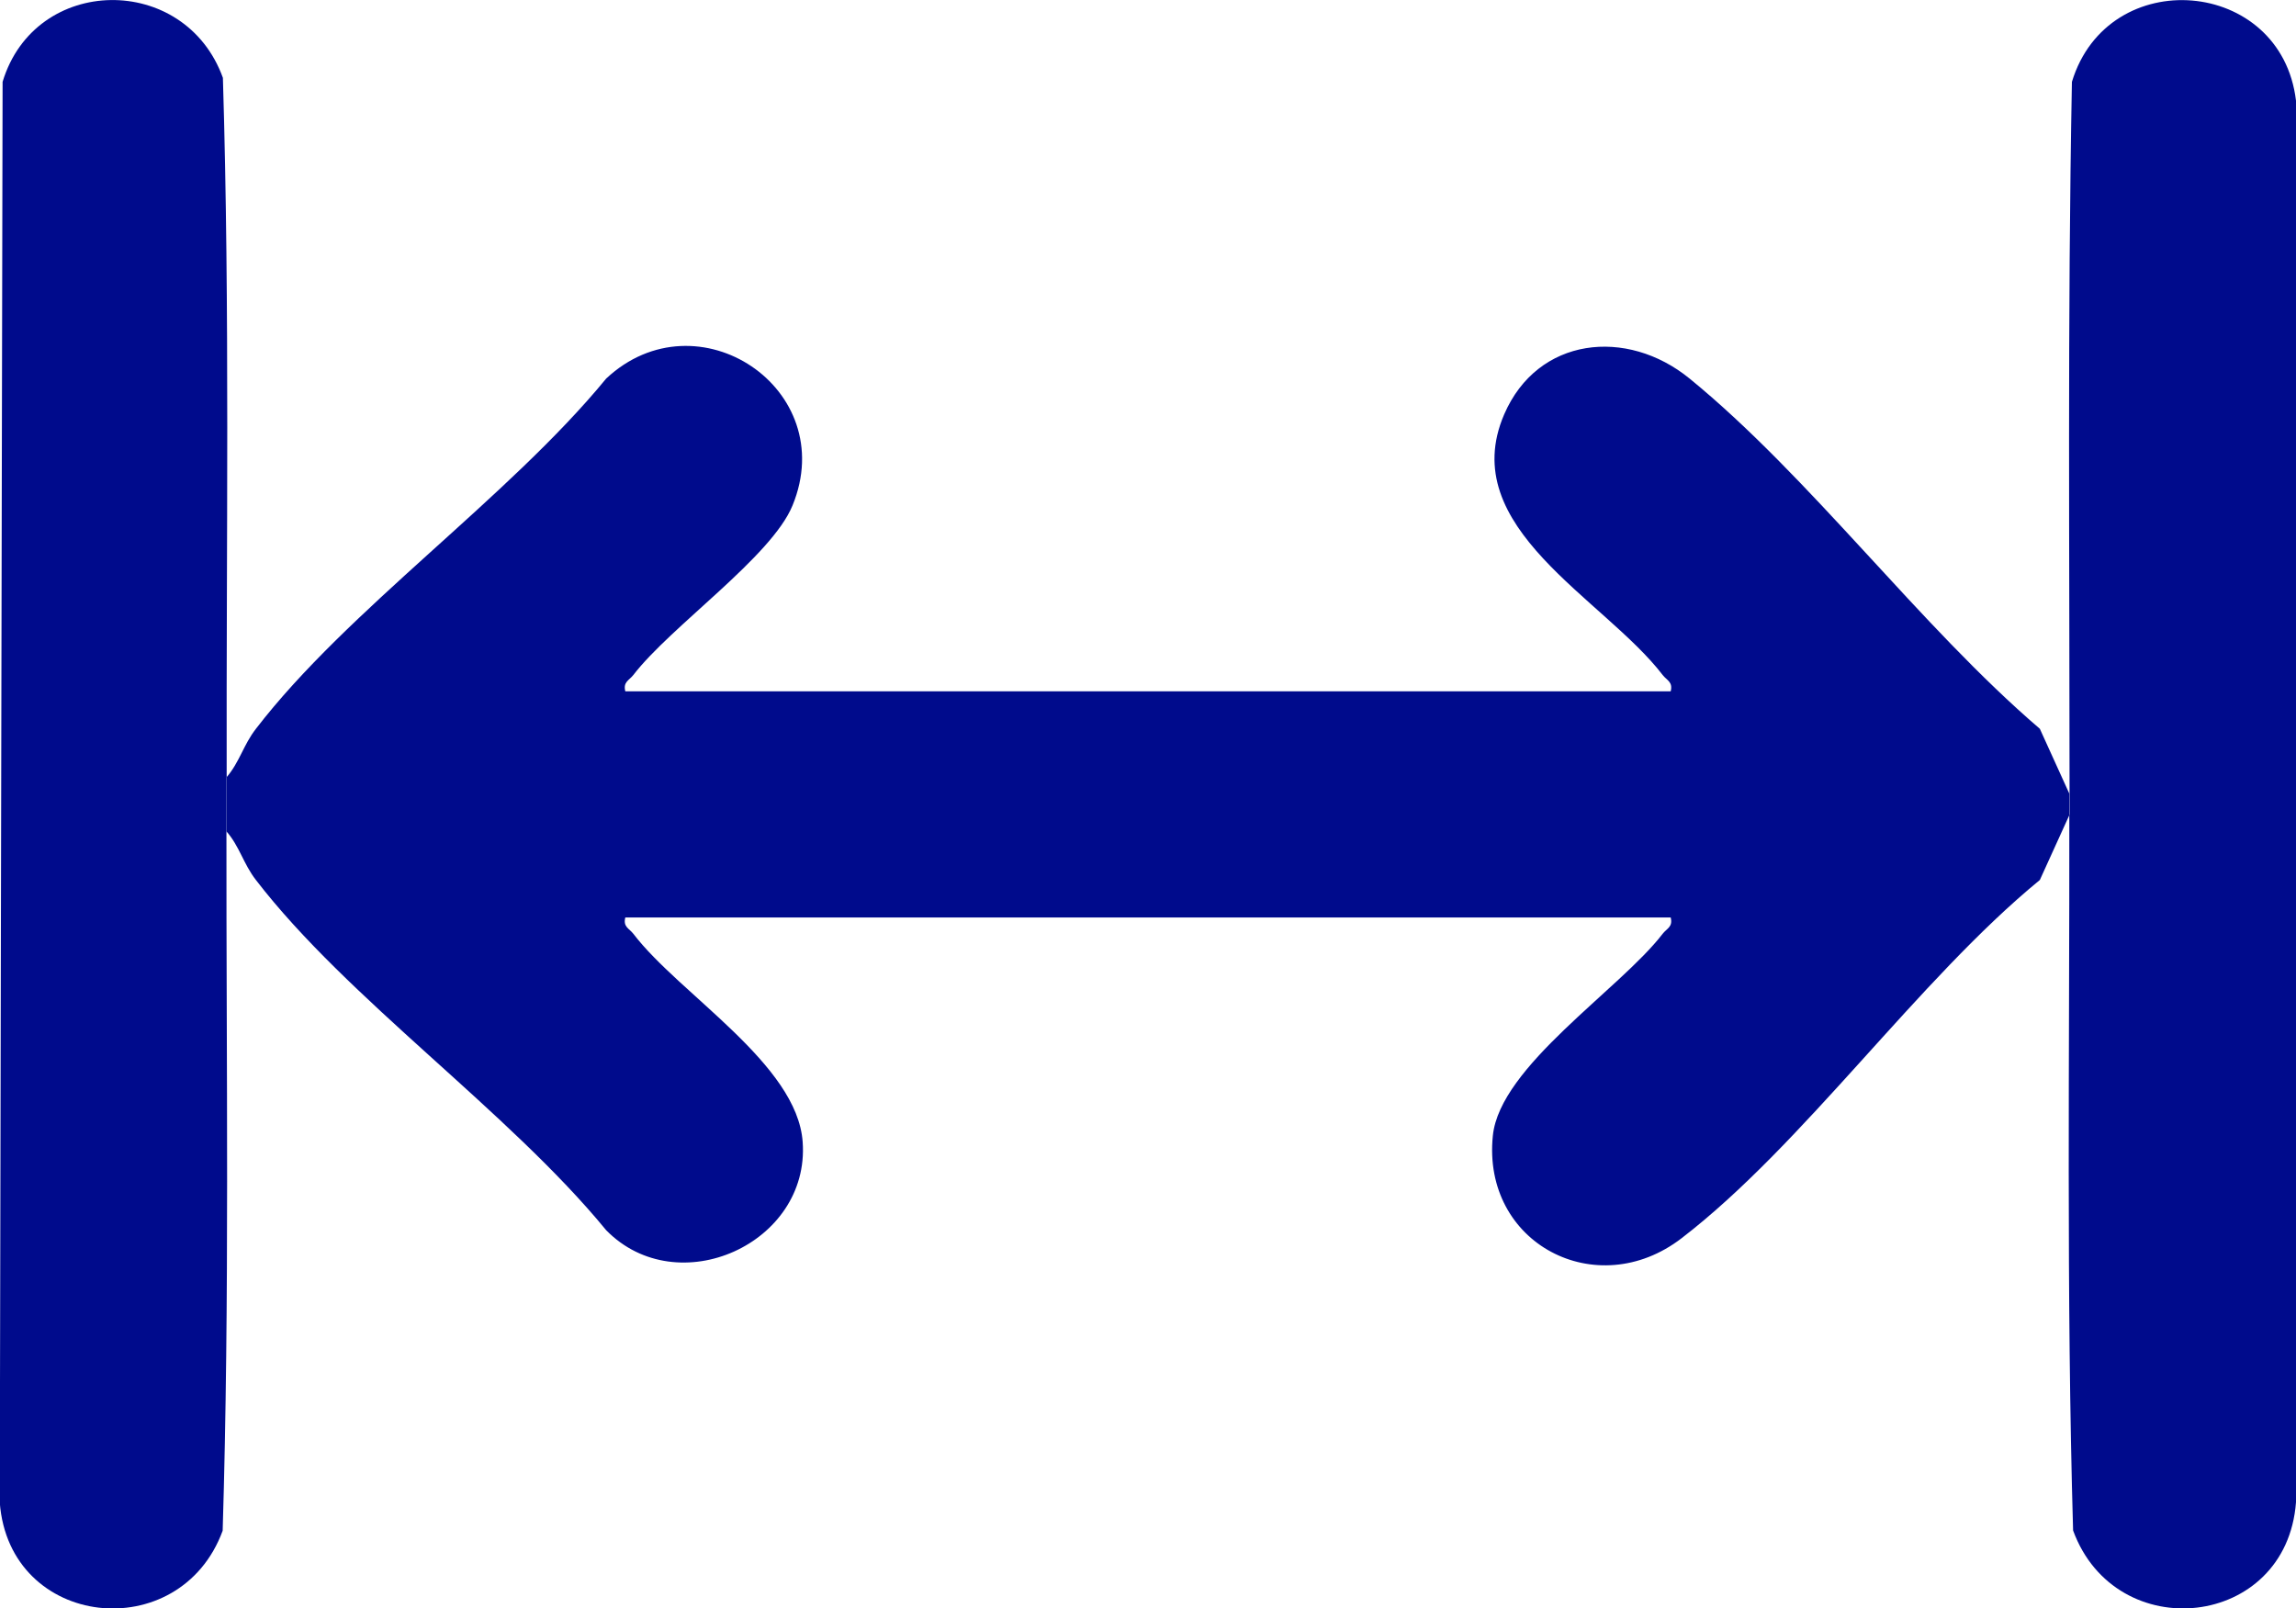
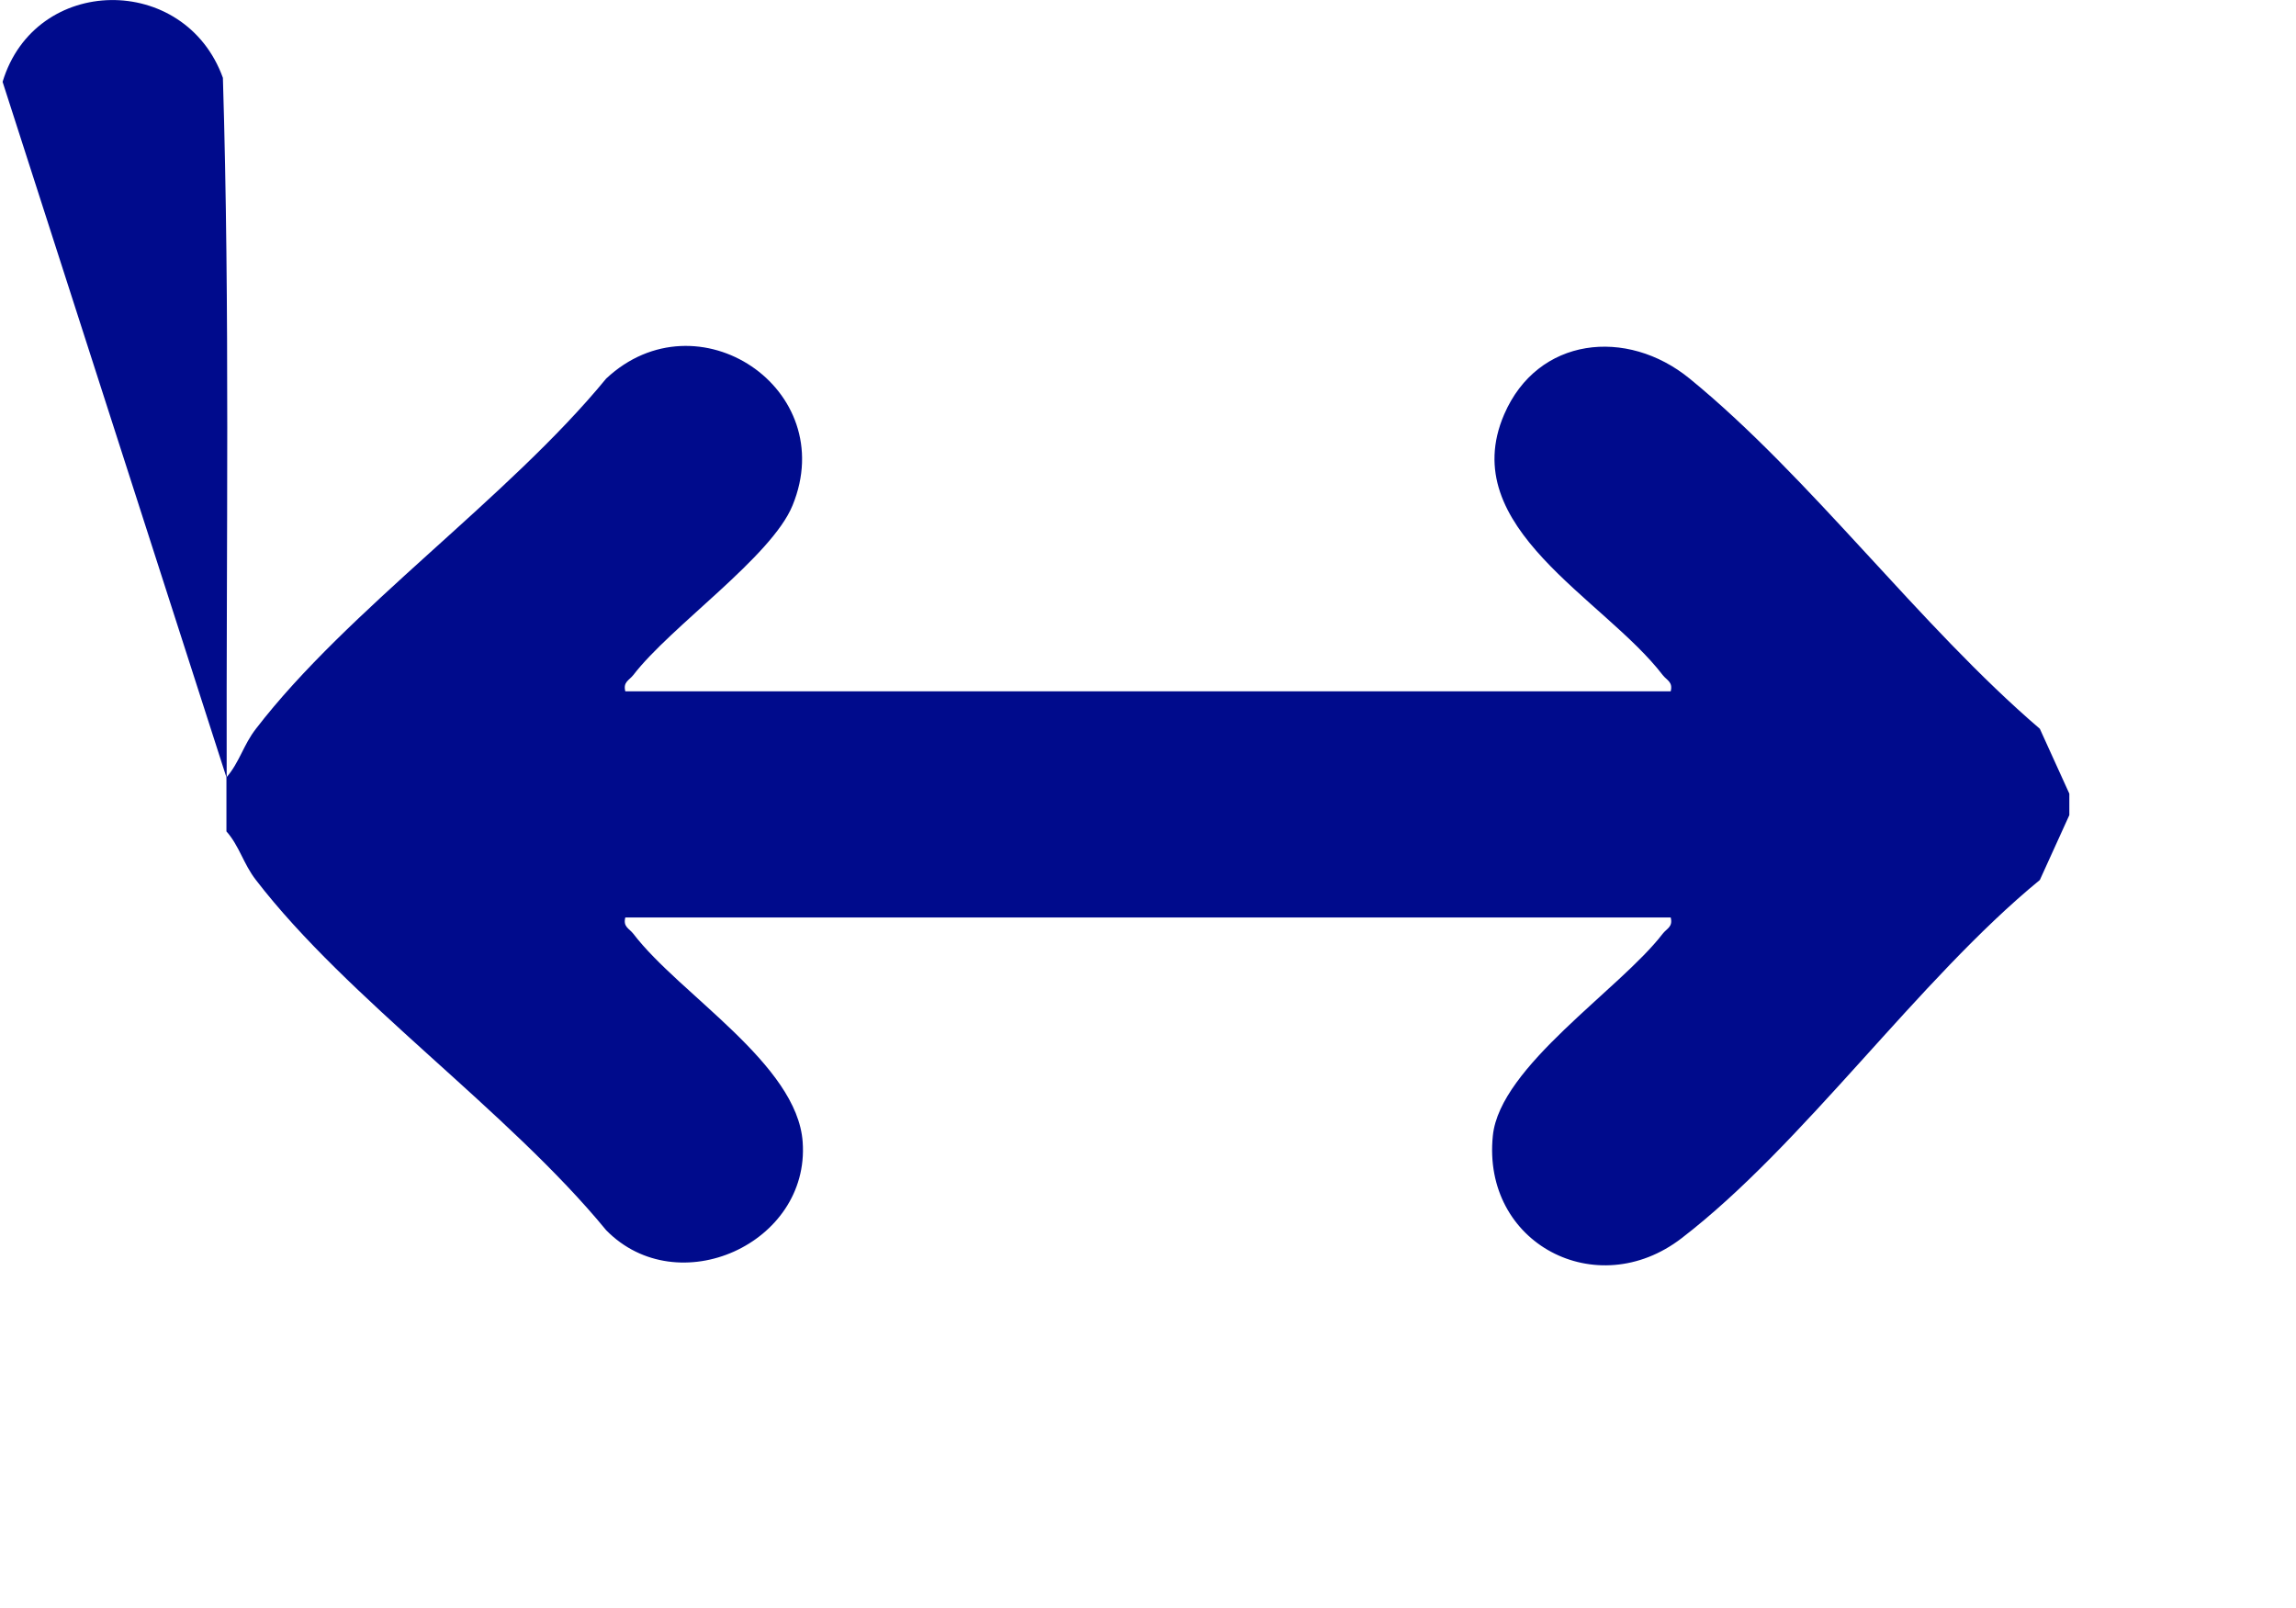
<svg xmlns="http://www.w3.org/2000/svg" id="Layer_15" version="1.1" viewBox="0 0 97.34 68.19">
  <defs>
    <style>
      .st0 {
        fill: #000b8c;
      }
    </style>
  </defs>
  <path class="st0" d="M9.6,32.96c.55-.63.72-1.38,1.25-2.06,3.89-5.06,10.69-9.78,14.85-14.85,3.86-3.61,9.93.43,7.9,5.38-.89,2.18-5.16,5.12-6.75,7.19-.18.23-.44.29-.34.69h44.32c.1-.4-.16-.46-.34-.69-2.49-3.25-8.79-6.25-6.72-11.05,1.42-3.29,5.2-3.69,7.86-1.52,5.13,4.19,9.74,10.47,14.85,14.85l1.25,2.75c0,.3,0,.61,0,.91l-1.25,2.75c-5.18,4.25-10.01,11.21-15.19,15.19-3.6,2.77-8.47.22-8-4.35.3-2.94,5.38-6.19,7.2-8.56.18-.23.44-.29.34-.69H26.51c-.1.4.16.46.34.69,1.96,2.57,6.95,5.52,7.18,8.83.31,4.31-5.3,6.83-8.33,3.74-4.16-5.07-10.96-9.79-14.85-14.85-.53-.68-.7-1.44-1.25-2.06,0-.76,0-1.52,0-2.28Z" />
-   <path class="st0" d="M9.6,32.96c0,.76,0,1.52,0,2.28-.01,9.88.14,19.81-.16,29.66-1.81,4.93-9.05,4.17-9.45-1.2L.11,3.47c1.38-4.56,7.73-4.63,9.34-.17.3,9.85.14,19.78.16,29.66Z" />
-   <path class="st0" d="M87.74,34.55c0-.3,0-.61,0-.91,0-10.05-.09-20.12.1-30.17,1.53-5.03,8.88-4.43,9.5.8v59.42c-.4,5.38-7.64,6.14-9.45,1.2-.29-10.08-.15-20.24-.16-30.34Z" />
+   <path class="st0" d="M9.6,32.96L.11,3.47c1.38-4.56,7.73-4.63,9.34-.17.3,9.85.14,19.78.16,29.66Z" />
</svg>